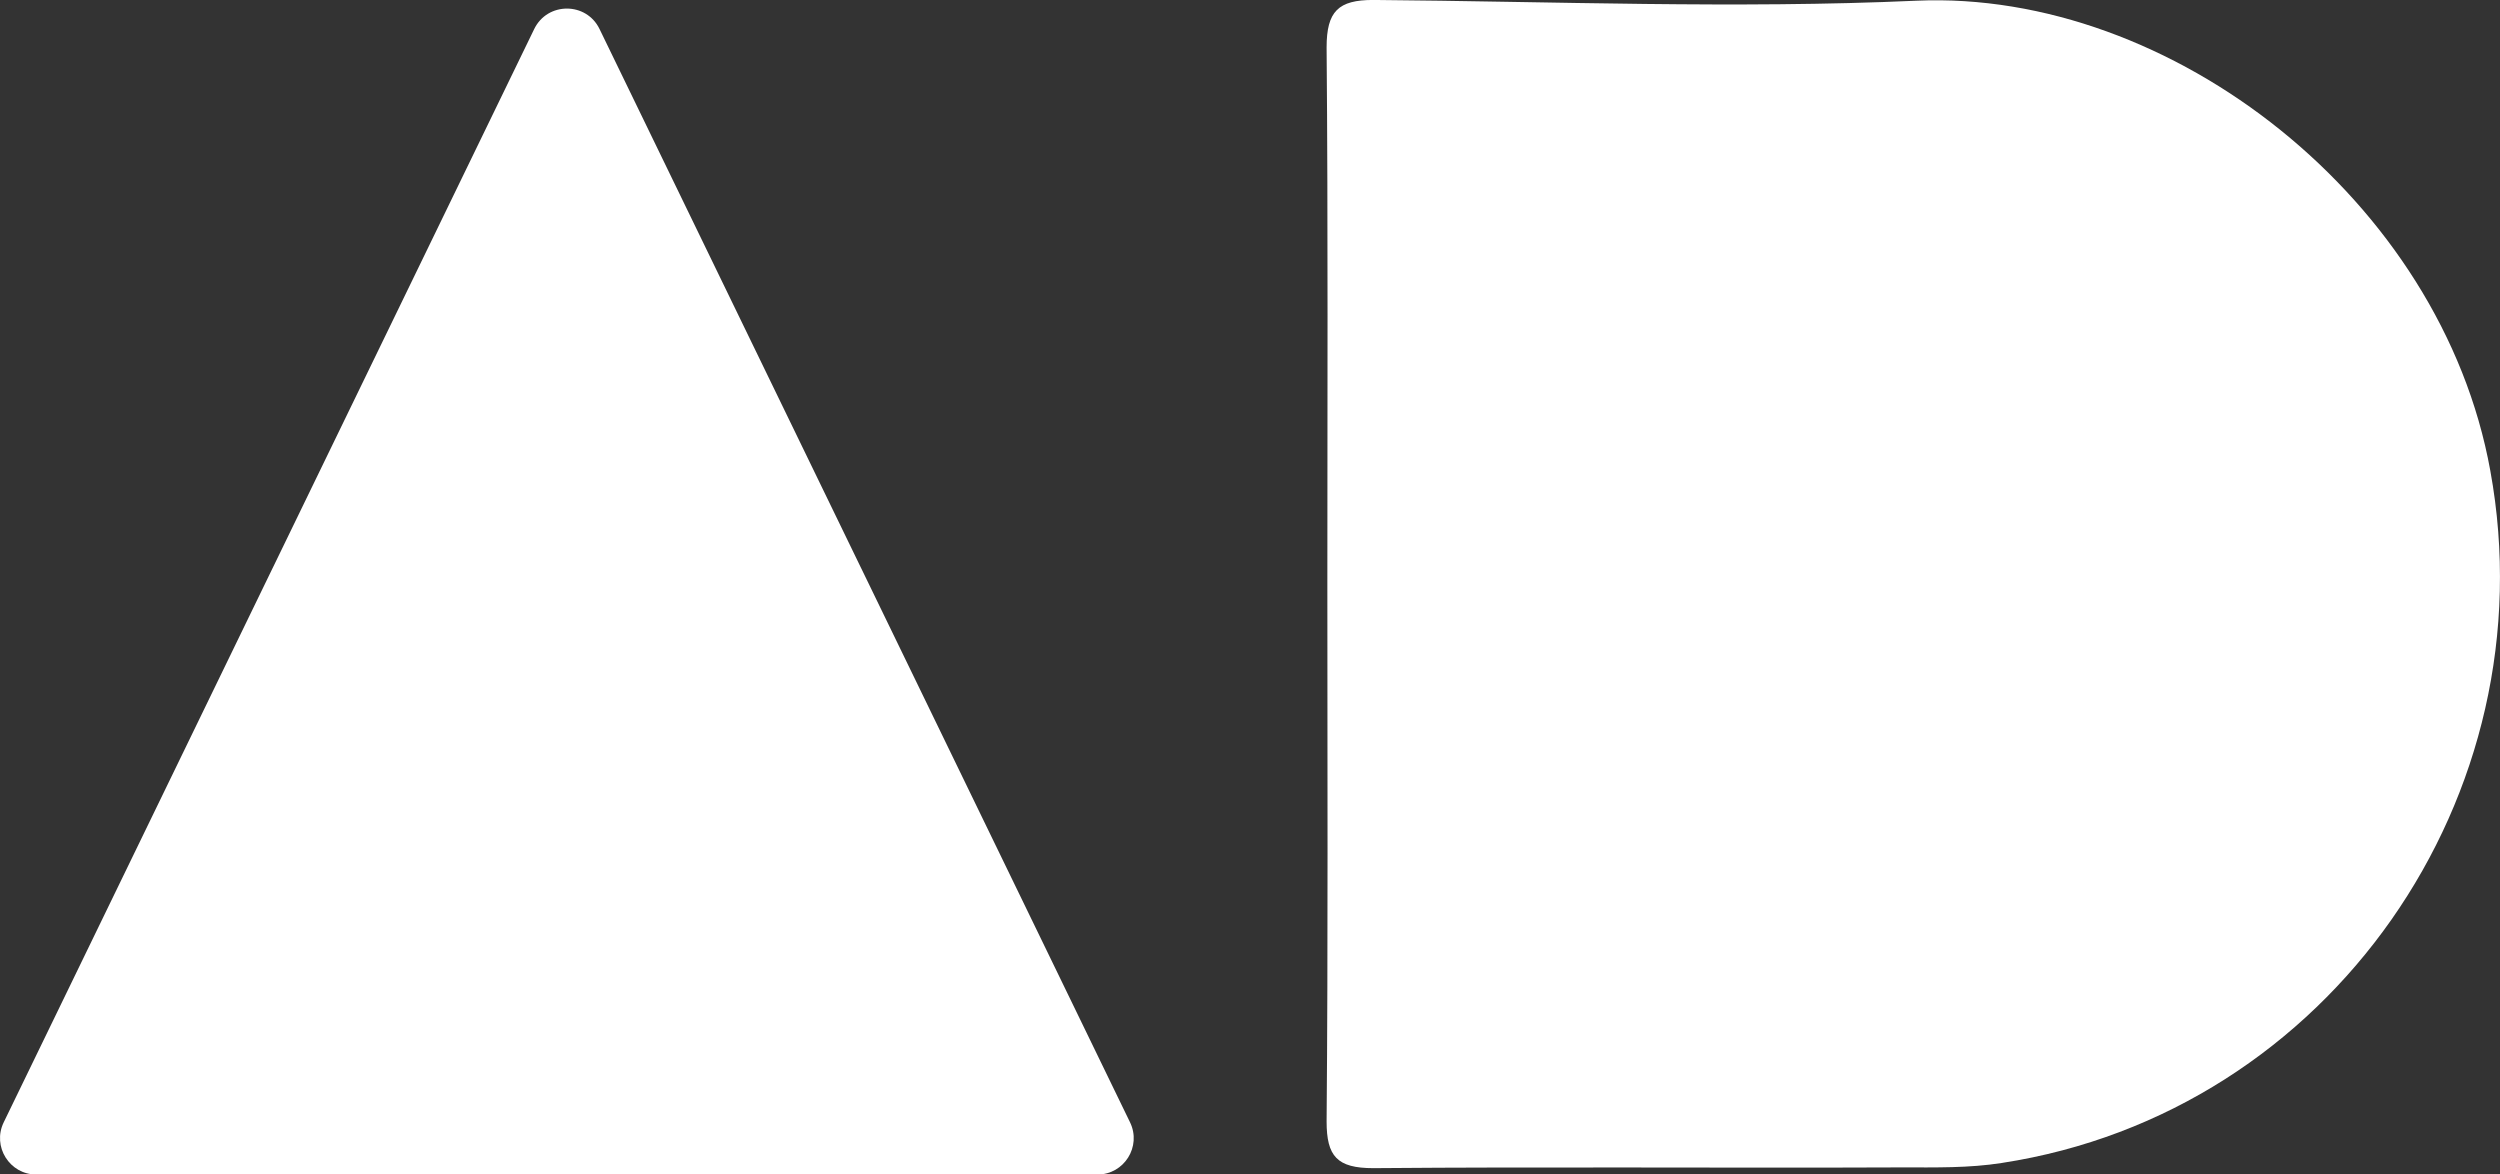
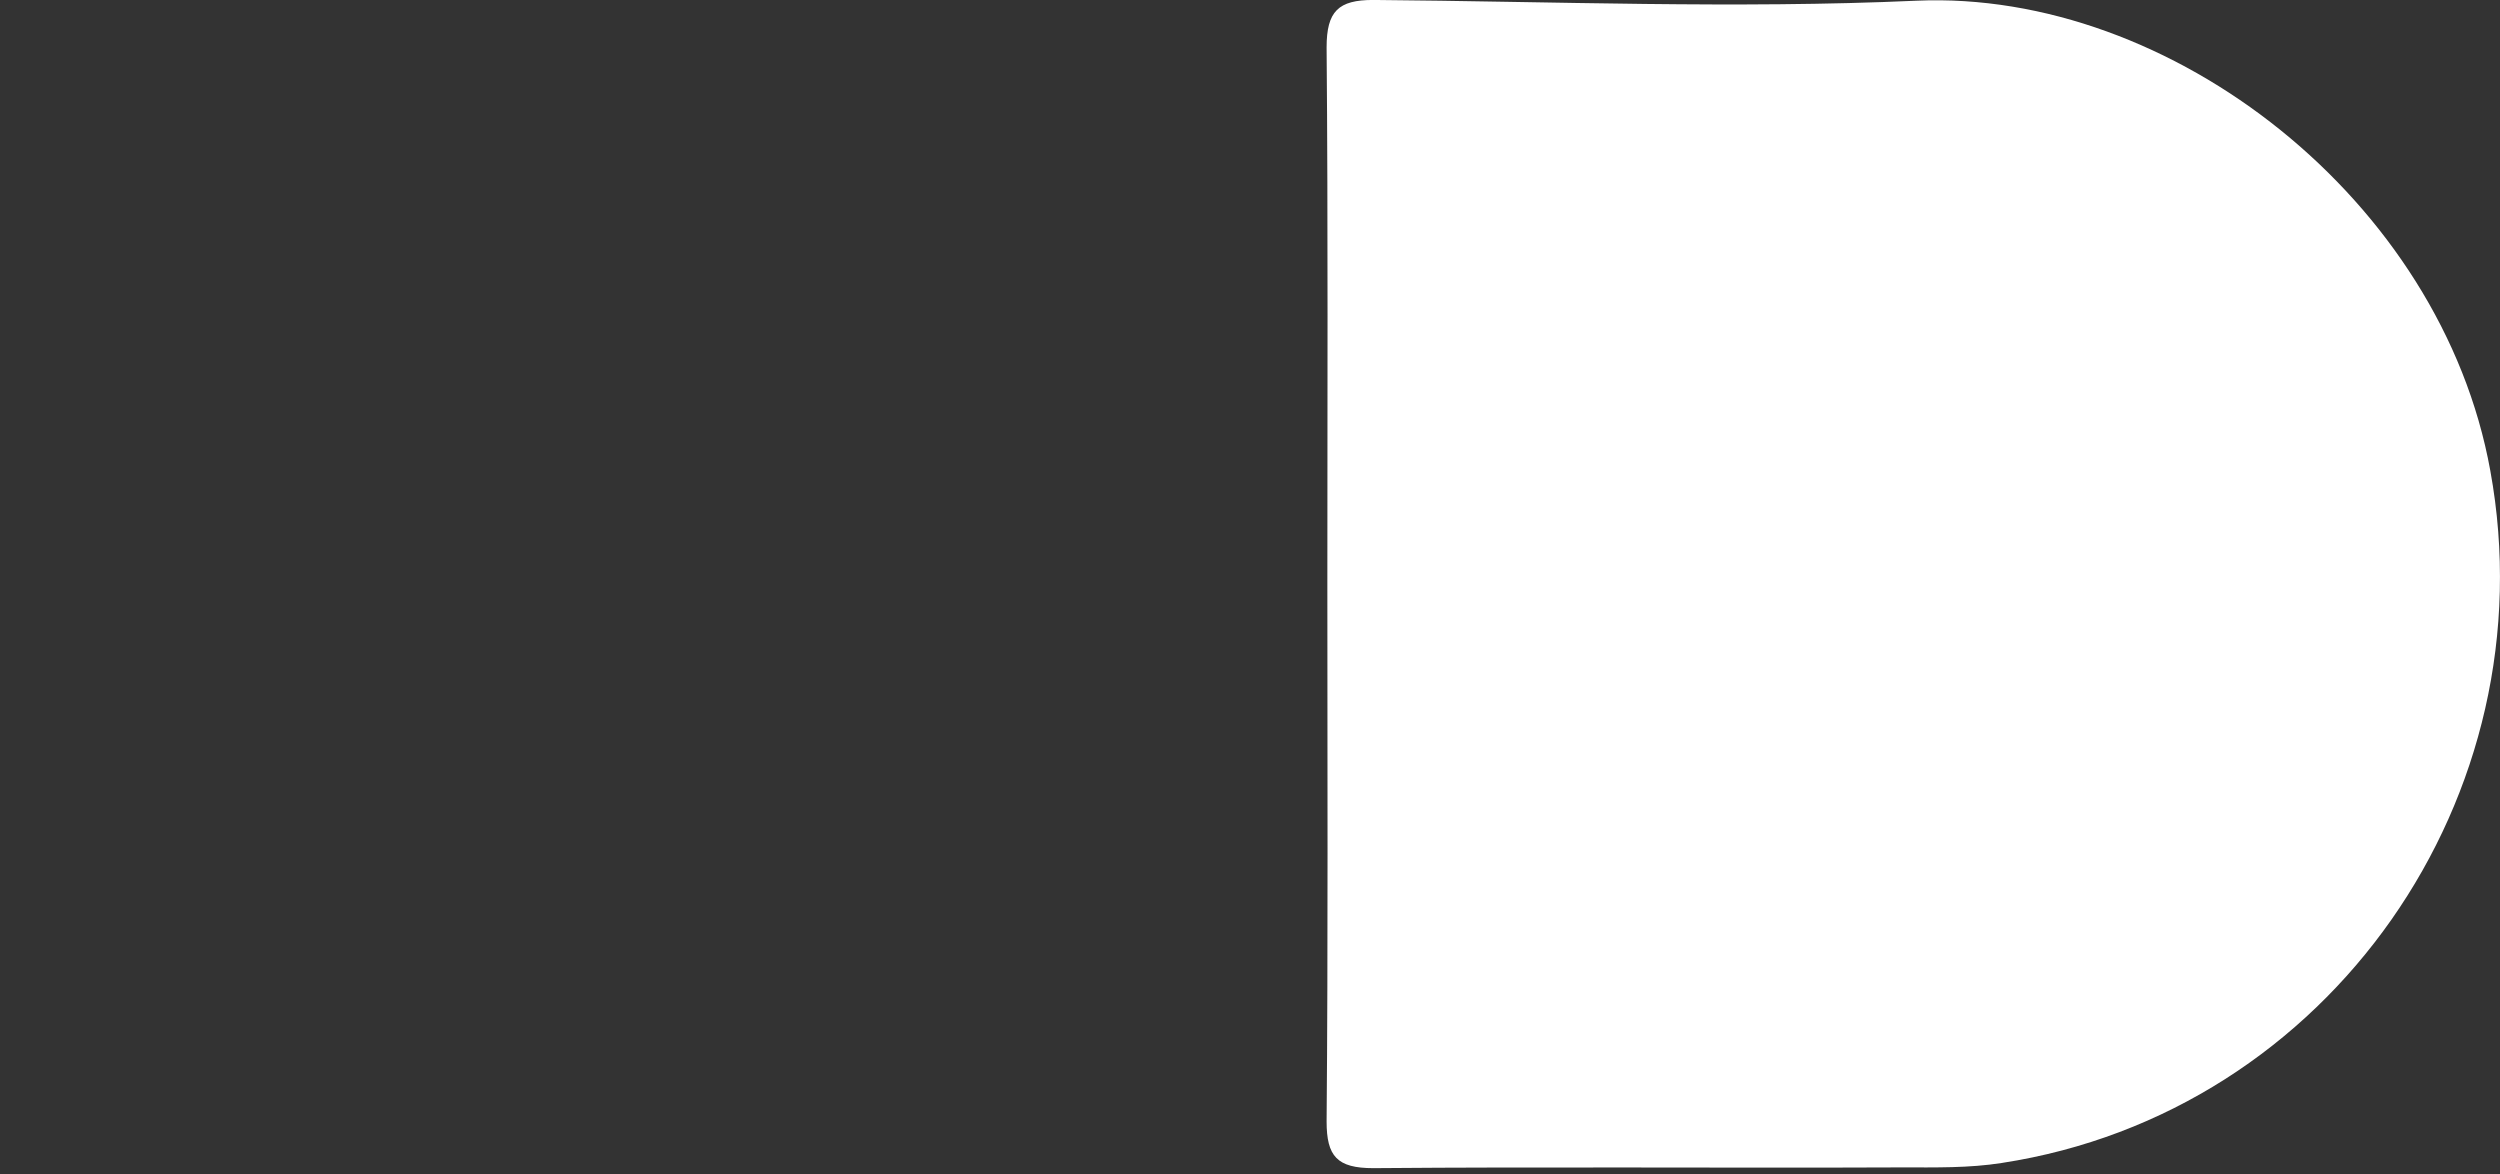
<svg xmlns="http://www.w3.org/2000/svg" version="1.1" id="Layer_1" x="0px" y="0px" viewBox="0 0 500 234.9" style="enable-background:new 0 0 500 234.9;" xml:space="preserve">
  <rect x="0" y="0" width="500" height="234.9" fill="#333333" stroke="none" />
  <style type="text/css">
	.st0{fill-rule:evenodd;clip-rule:evenodd;fill:#ffffff;}
</style>
  <g>
    <g>
-       <path class="st0" d="M106.84,5.81c2.65-5.46,10.43-5.46,13.07,0l52.25,107.68c0.03,0.07,0.09,0.19,0.13,0.26l53.72,110.72    c2.34,4.83-1.17,10.44-6.54,10.44H113.52c-0.08,0-0.21,0-0.29,0H7.28c-5.36,0-8.88-5.61-6.54-10.44l53.72-110.72    c0.03-0.07,0.09-0.19,0.13-0.26L106.84,5.81z" />
-     </g>
+       </g>
    <path class="st0" d="M265.47,116.96c0-35.87,0.15-71.6-0.15-107.48c0-7.26,2.37-9.49,9.34-9.49c36.17,0.3,72.49,1.78,108.66,0.15   c50.85-2.22,104.96,39.88,114.74,93.99c11.86,64.93-32.02,128.38-97.69,138.46c-6.52,1.04-13.34,0.89-20.01,0.89   c-35.28,0.15-70.56-0.15-105.7,0.15c-7.26,0-9.34-2.37-9.34-9.34C265.62,188.56,265.47,152.69,265.47,116.96z" />
  </g>
</svg>